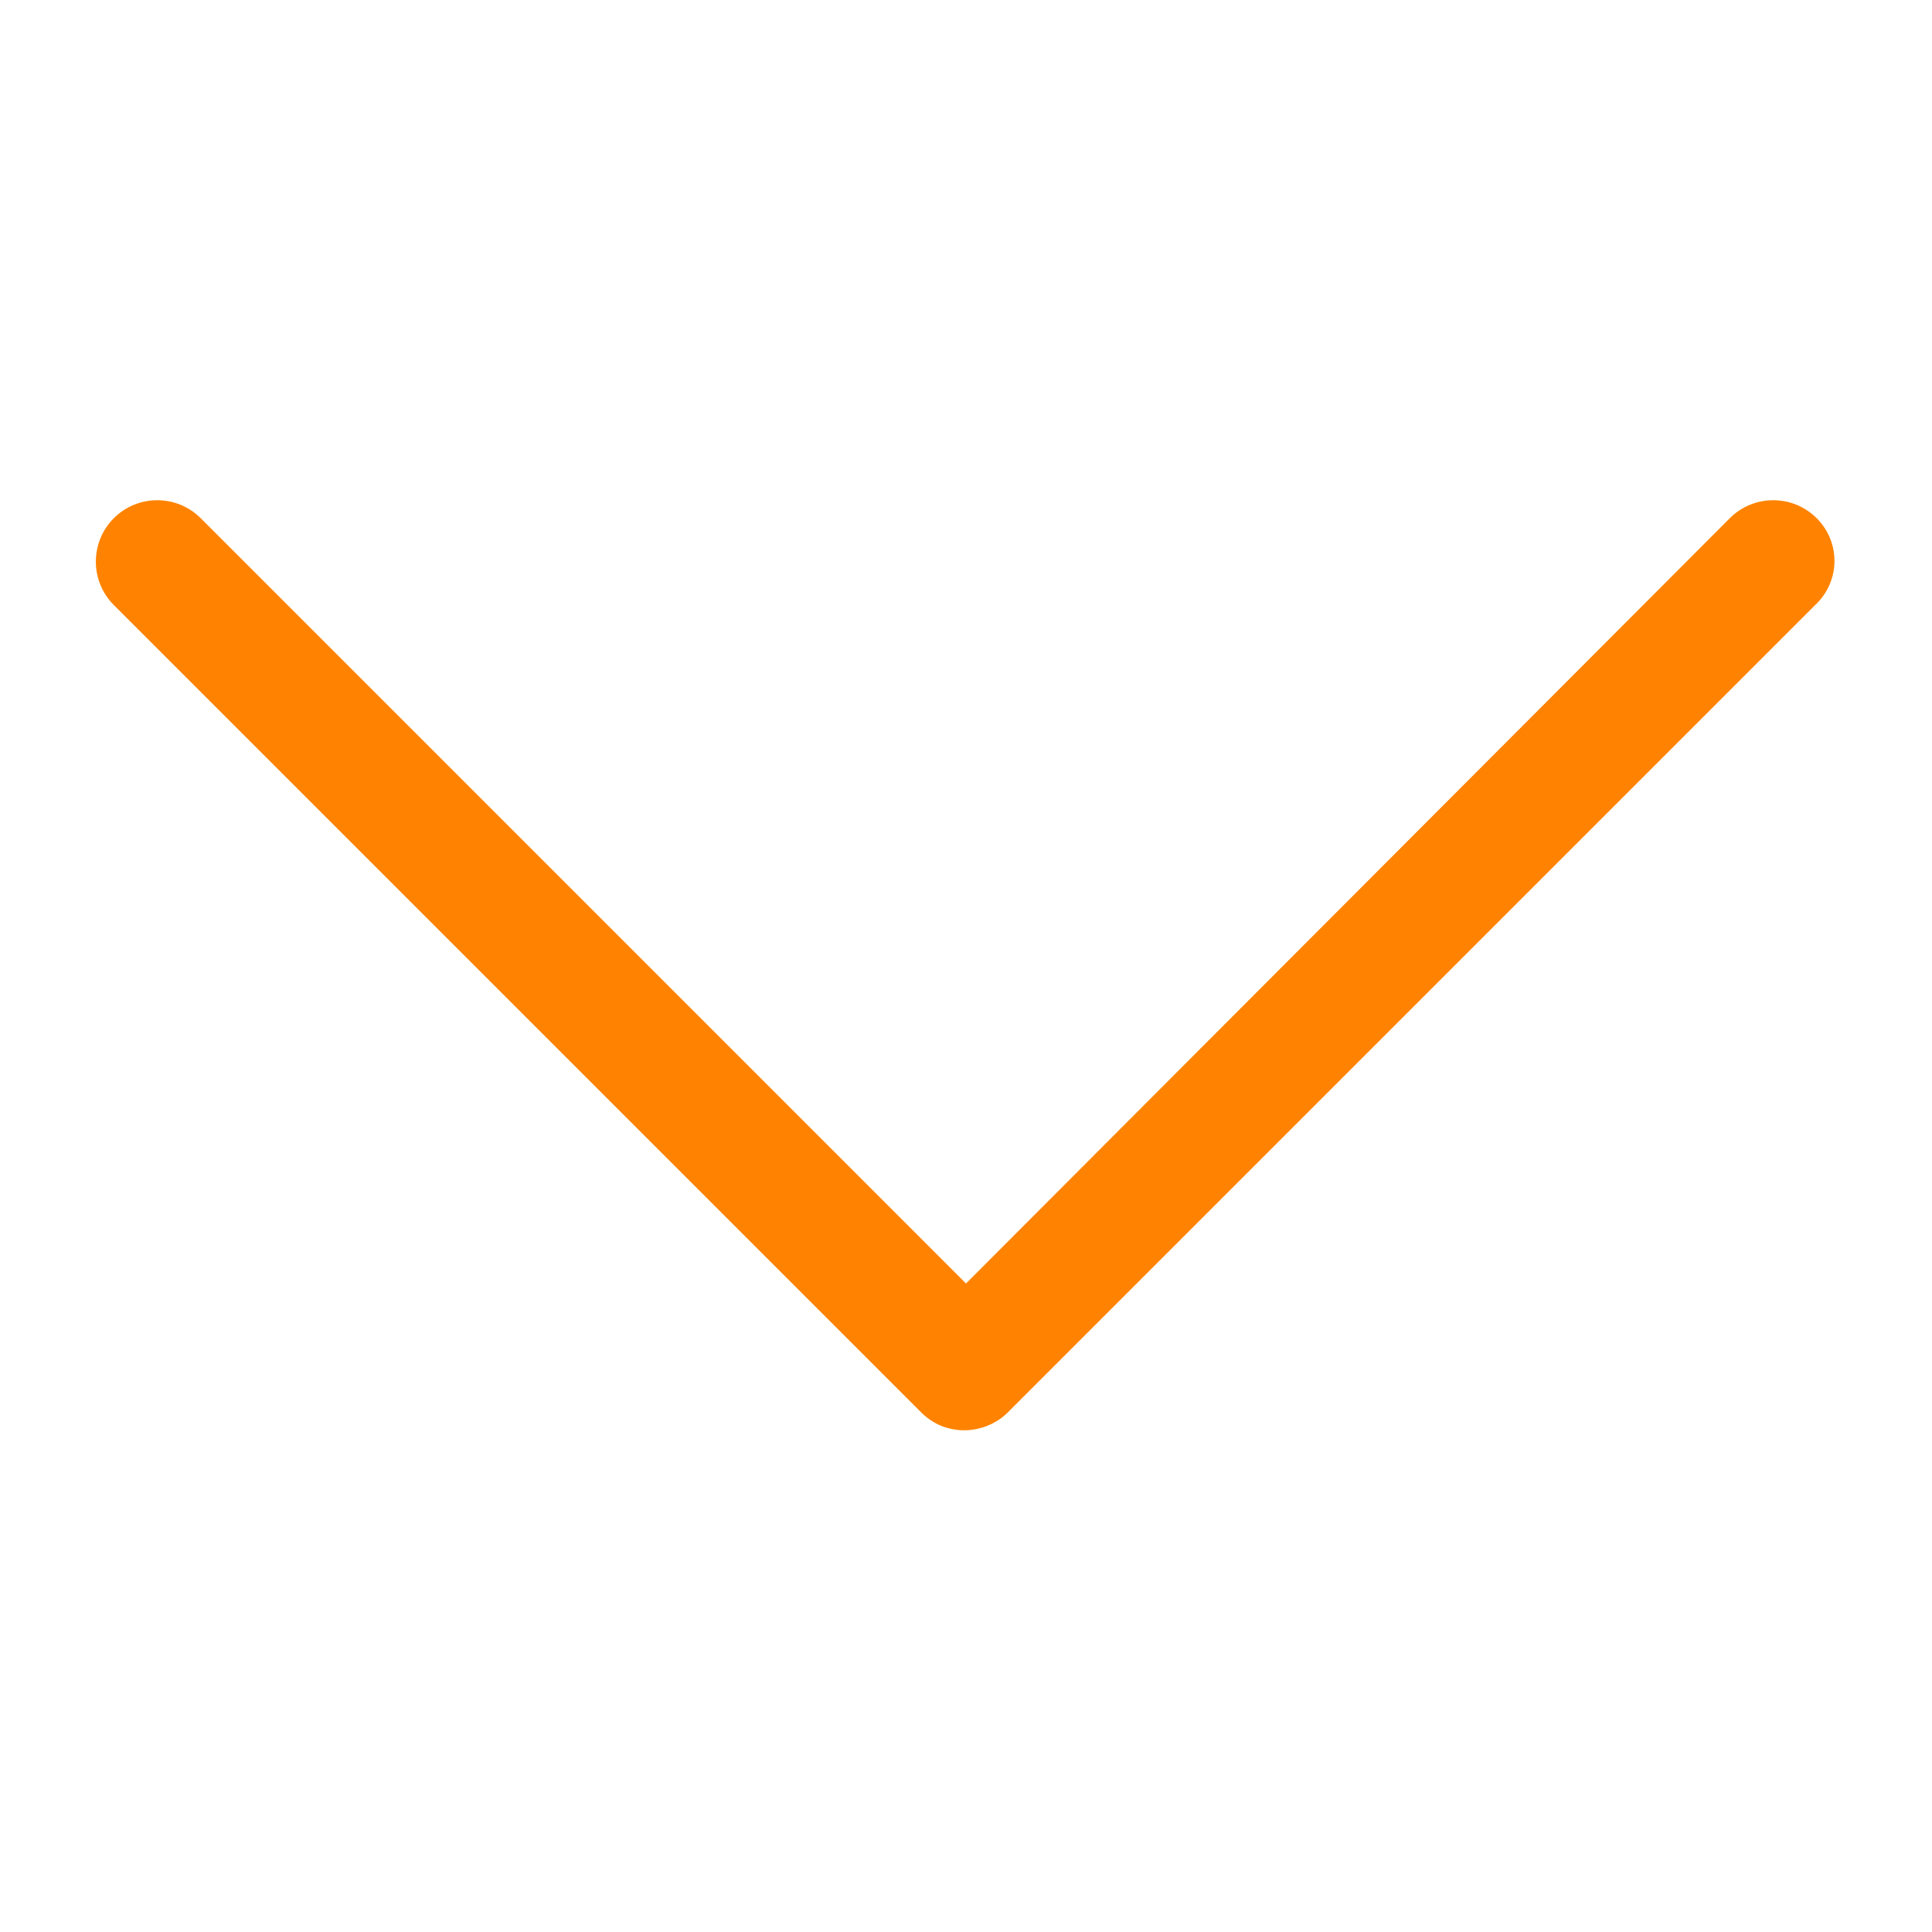
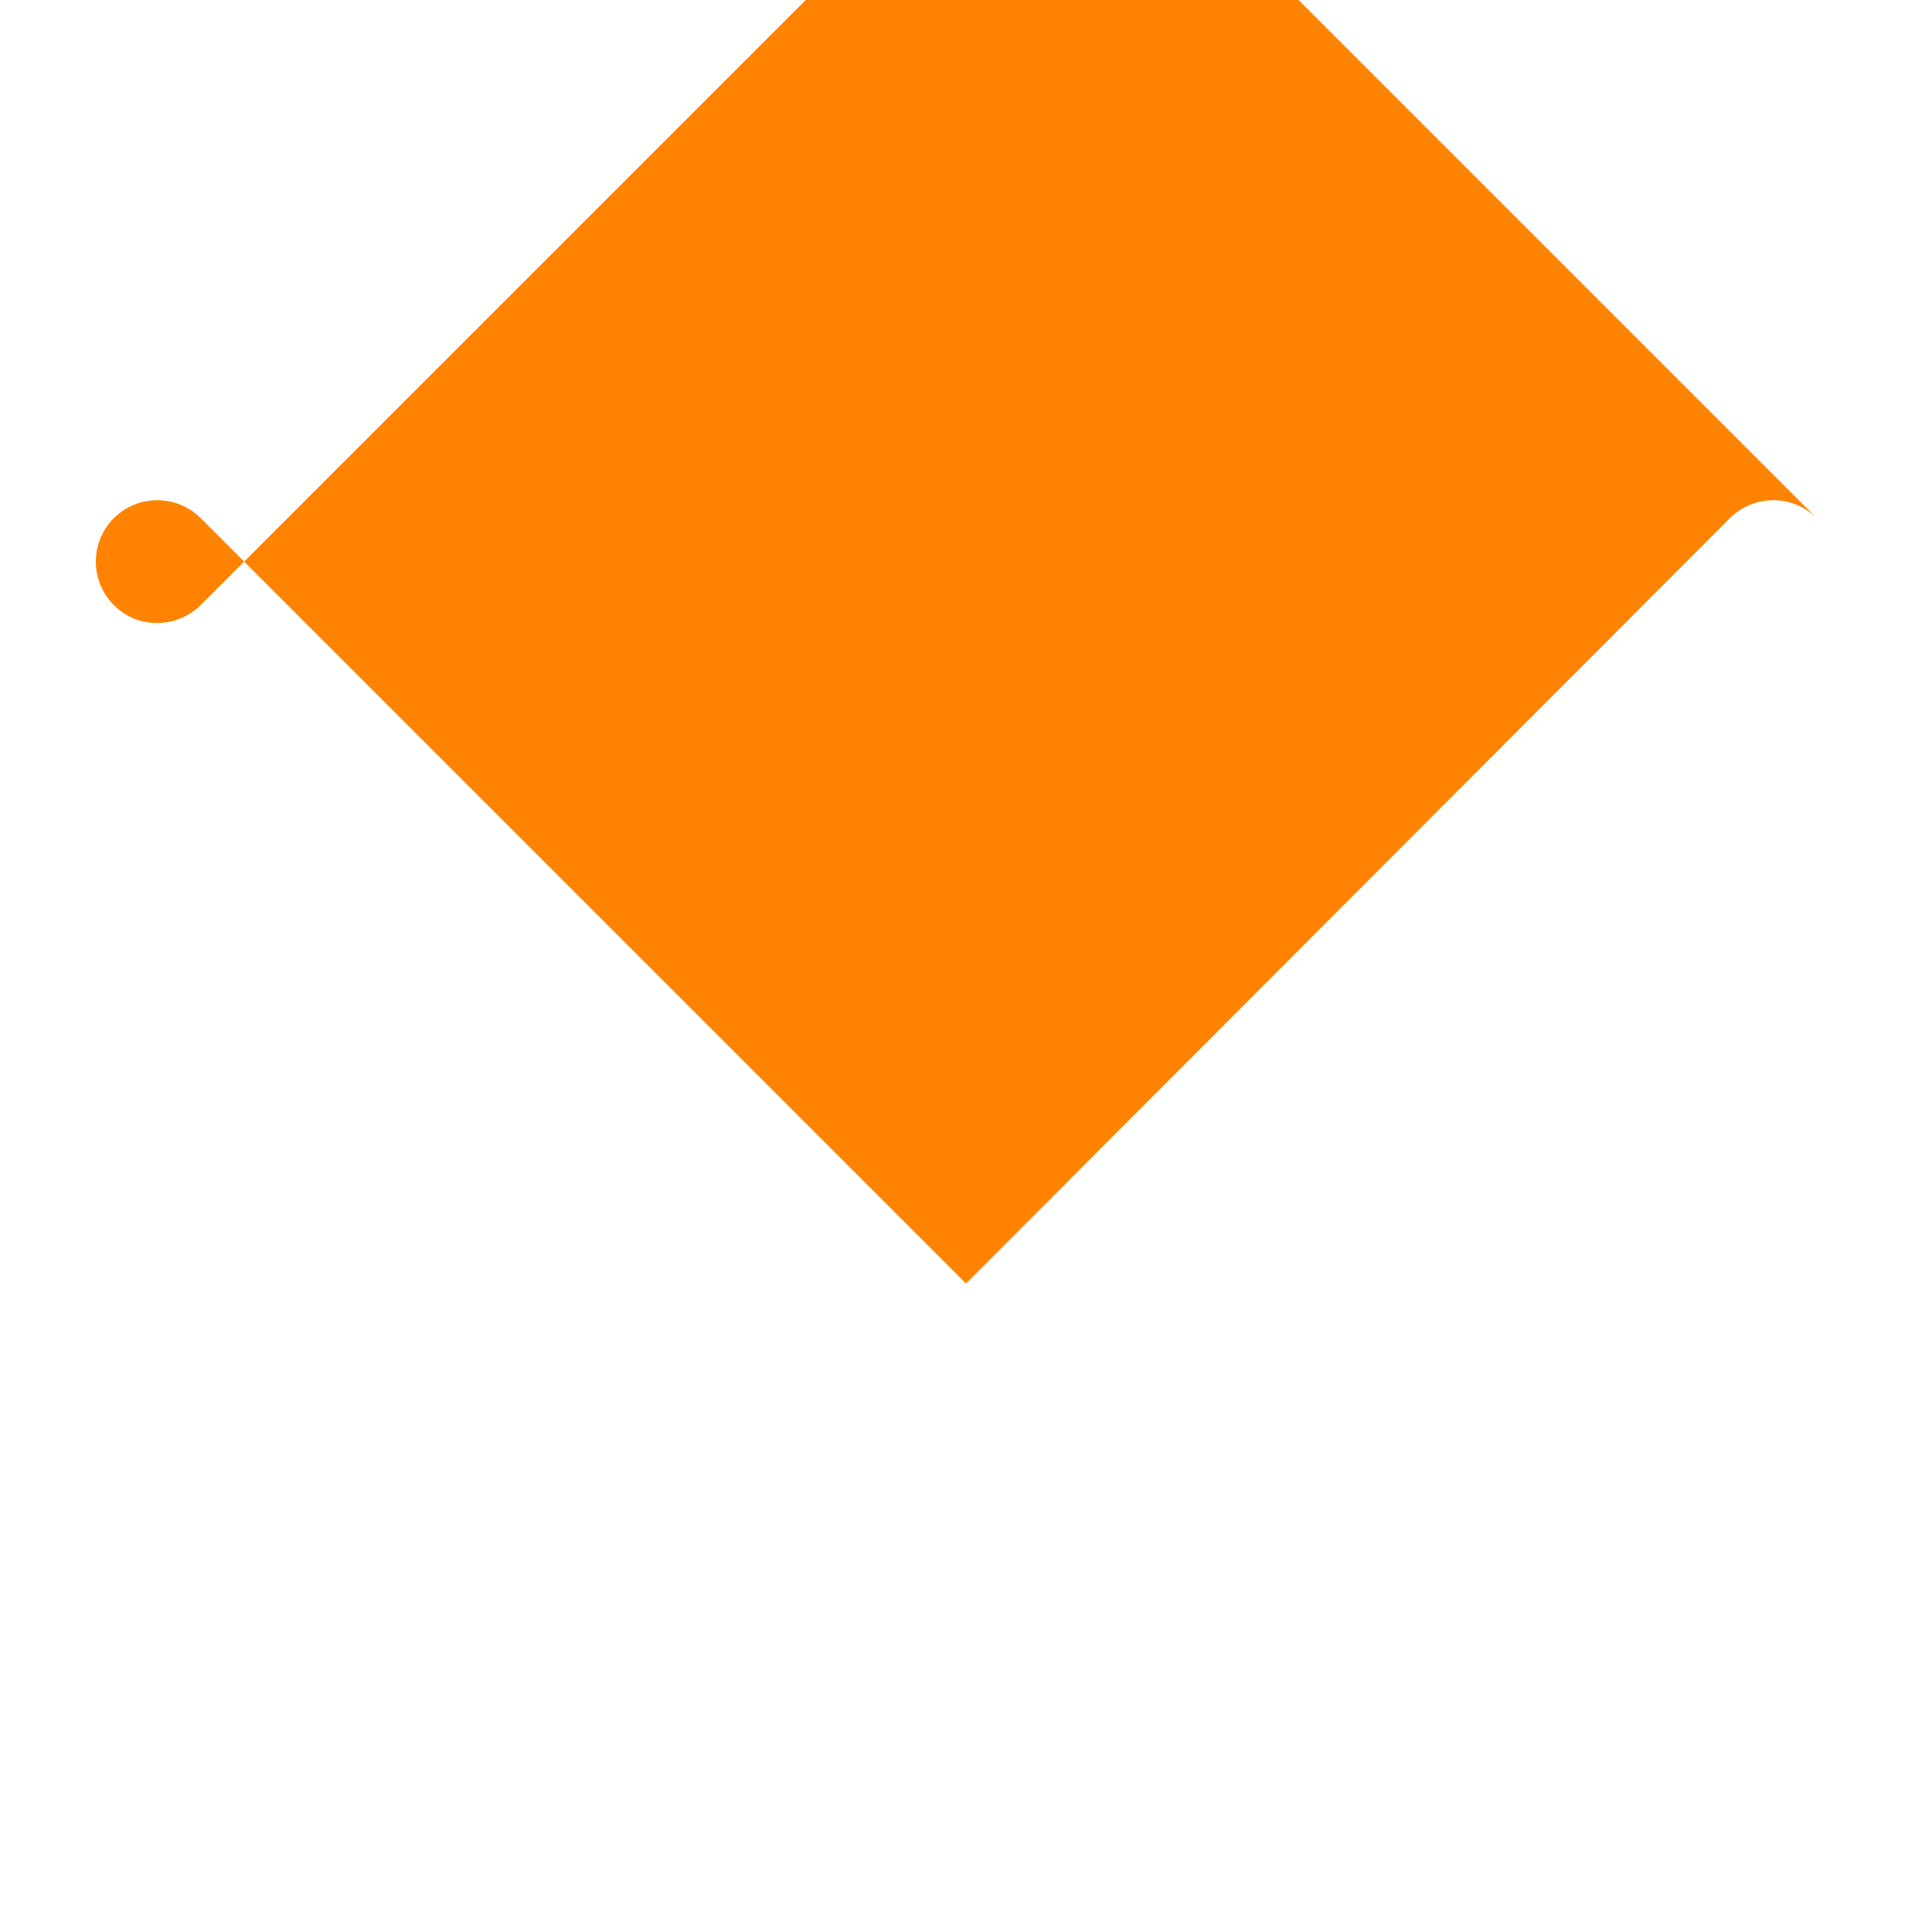
<svg xmlns="http://www.w3.org/2000/svg" version="1.1" viewBox="0 0 129 129" enable-background="new 0 0 129 129">
  <g>
-     <path fill="#ff8300" d="m121.3,34.6c-1.6-1.6-4.2-1.6-5.8,0l-51,51.1-51.1-51.1c-1.6-1.6-4.2-1.6-5.8,0-1.6,1.6-1.6,4.2 0,5.8l53.9,53.9c0.8,0.8 1.8,1.2 2.9,1.2 1,0 2.1-0.4 2.9-1.2l53.9-53.9c1.7-1.6 1.7-4.2 0.1-5.8z" />
+     <path fill="#ff8300" d="m121.3,34.6c-1.6-1.6-4.2-1.6-5.8,0l-51,51.1-51.1-51.1c-1.6-1.6-4.2-1.6-5.8,0-1.6,1.6-1.6,4.2 0,5.8c0.8,0.8 1.8,1.2 2.9,1.2 1,0 2.1-0.4 2.9-1.2l53.9-53.9c1.7-1.6 1.7-4.2 0.1-5.8z" />
  </g>
</svg>